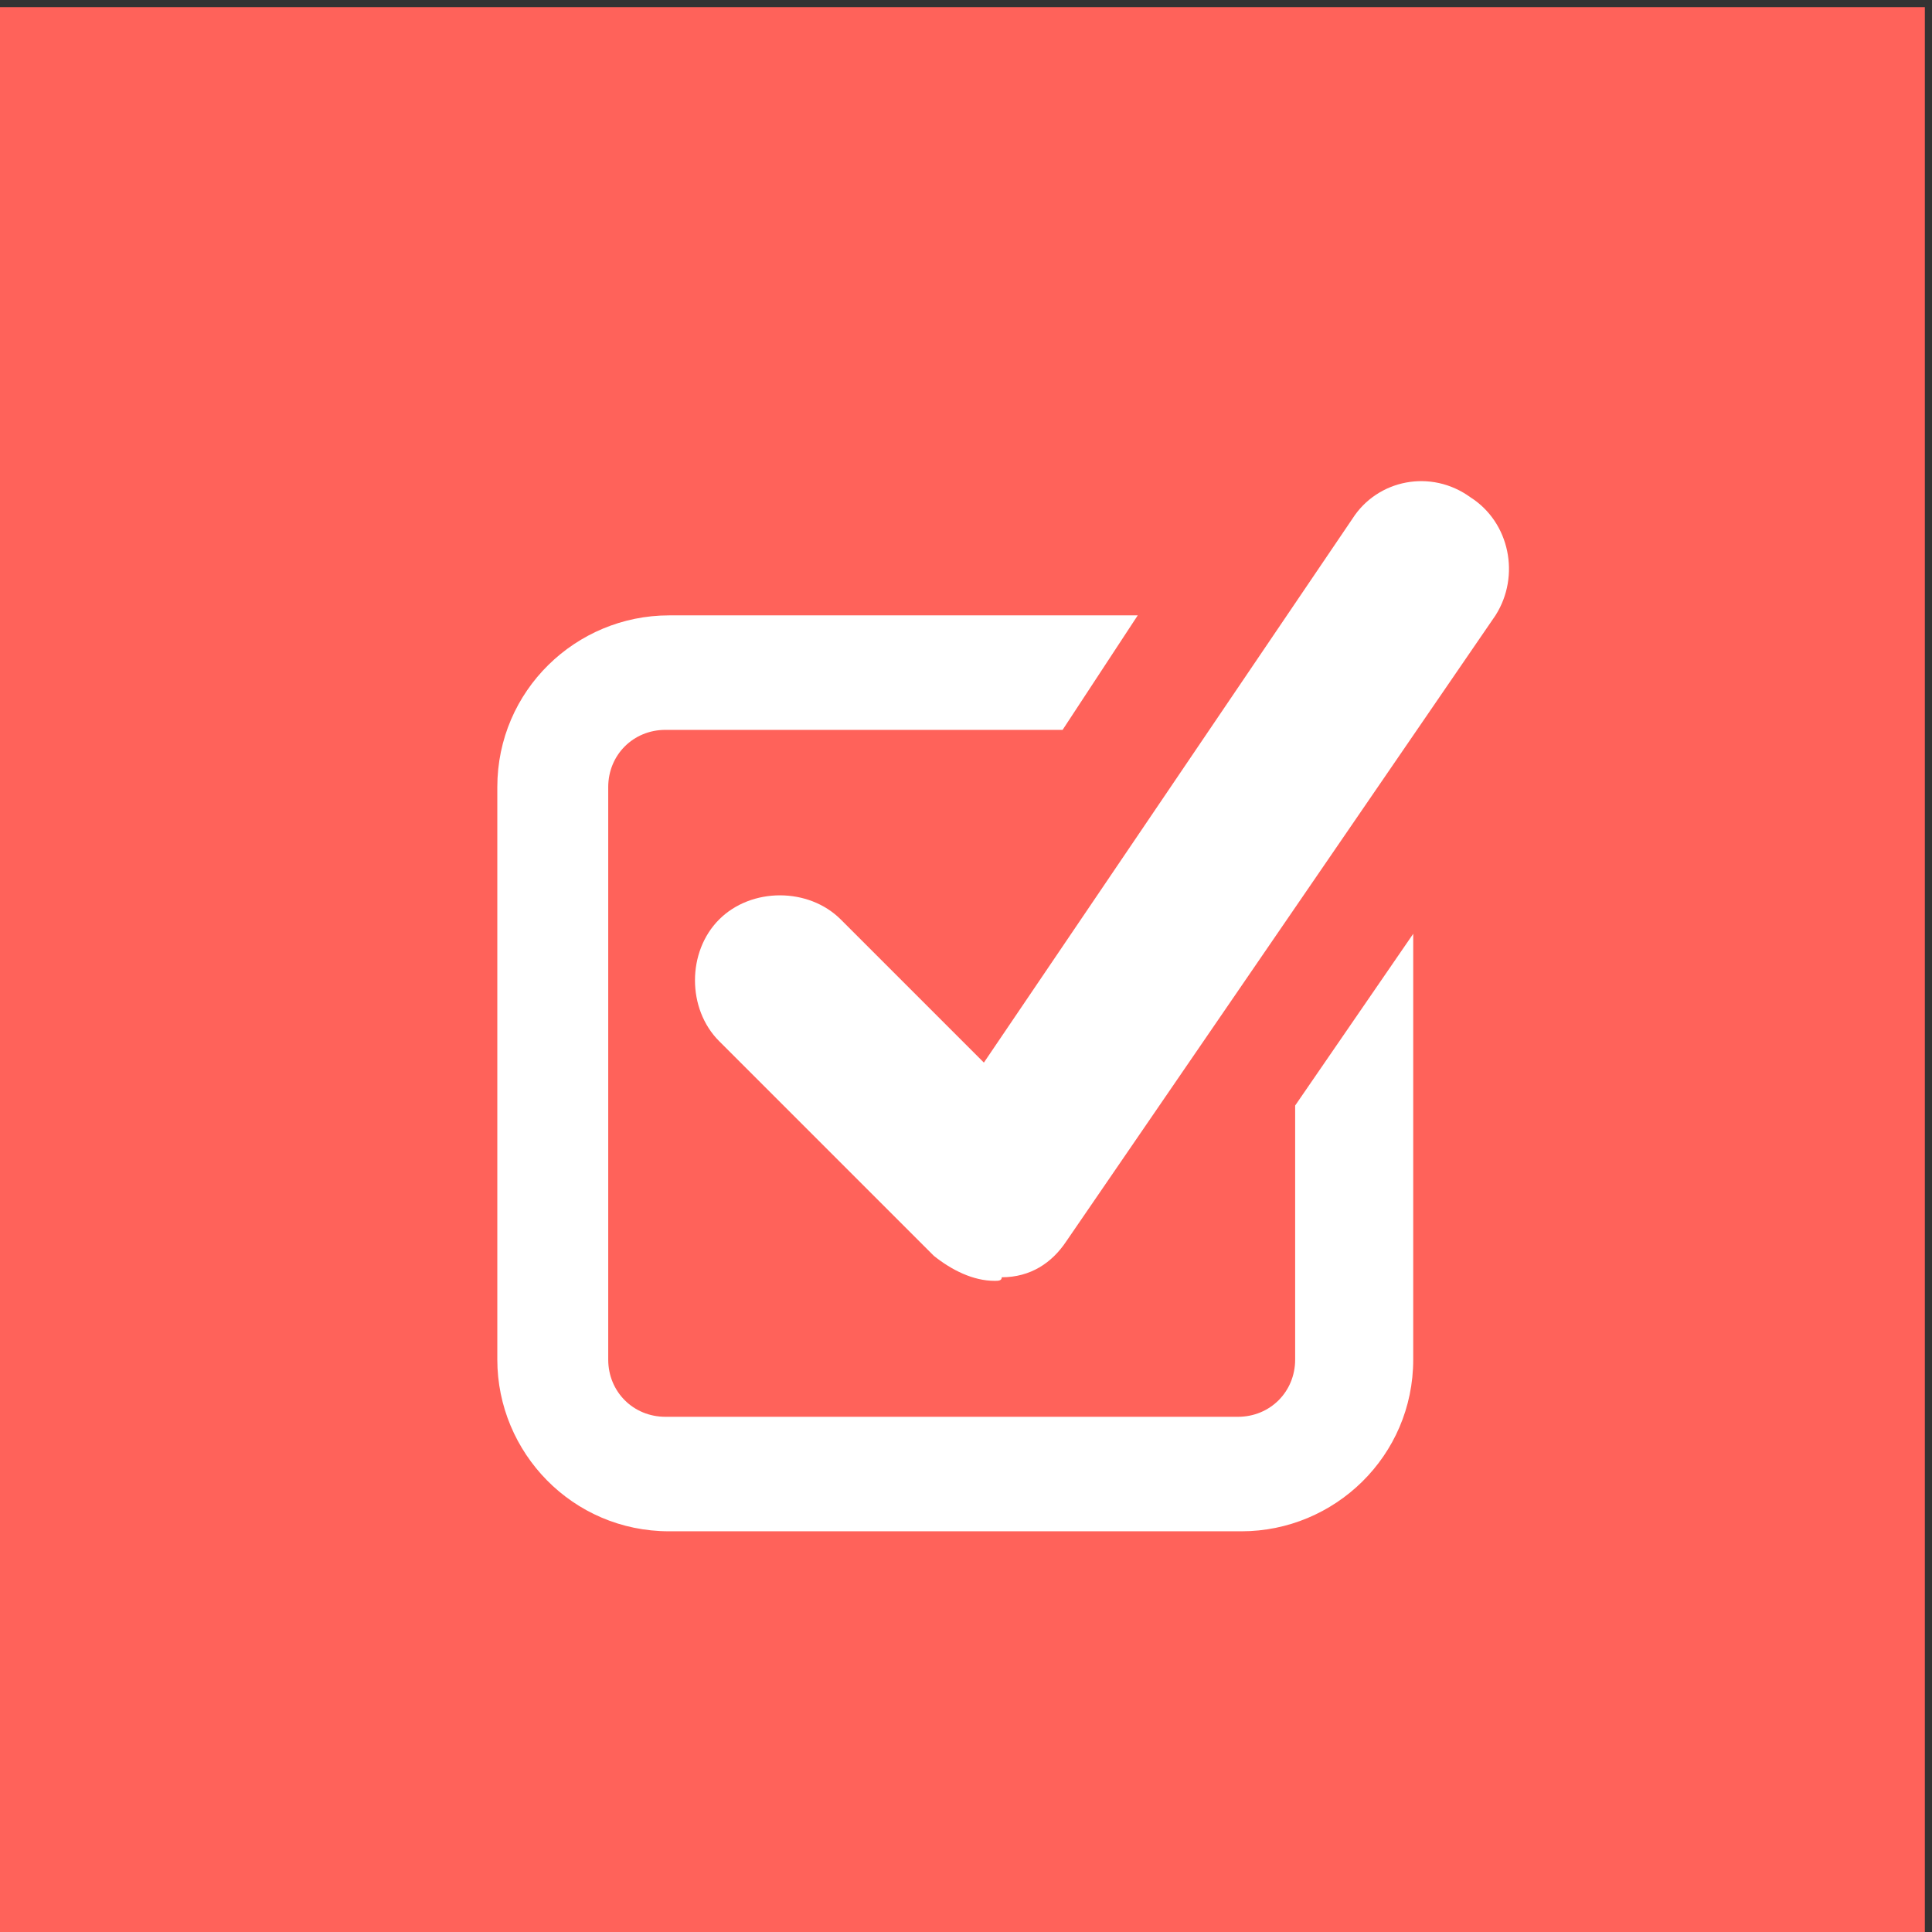
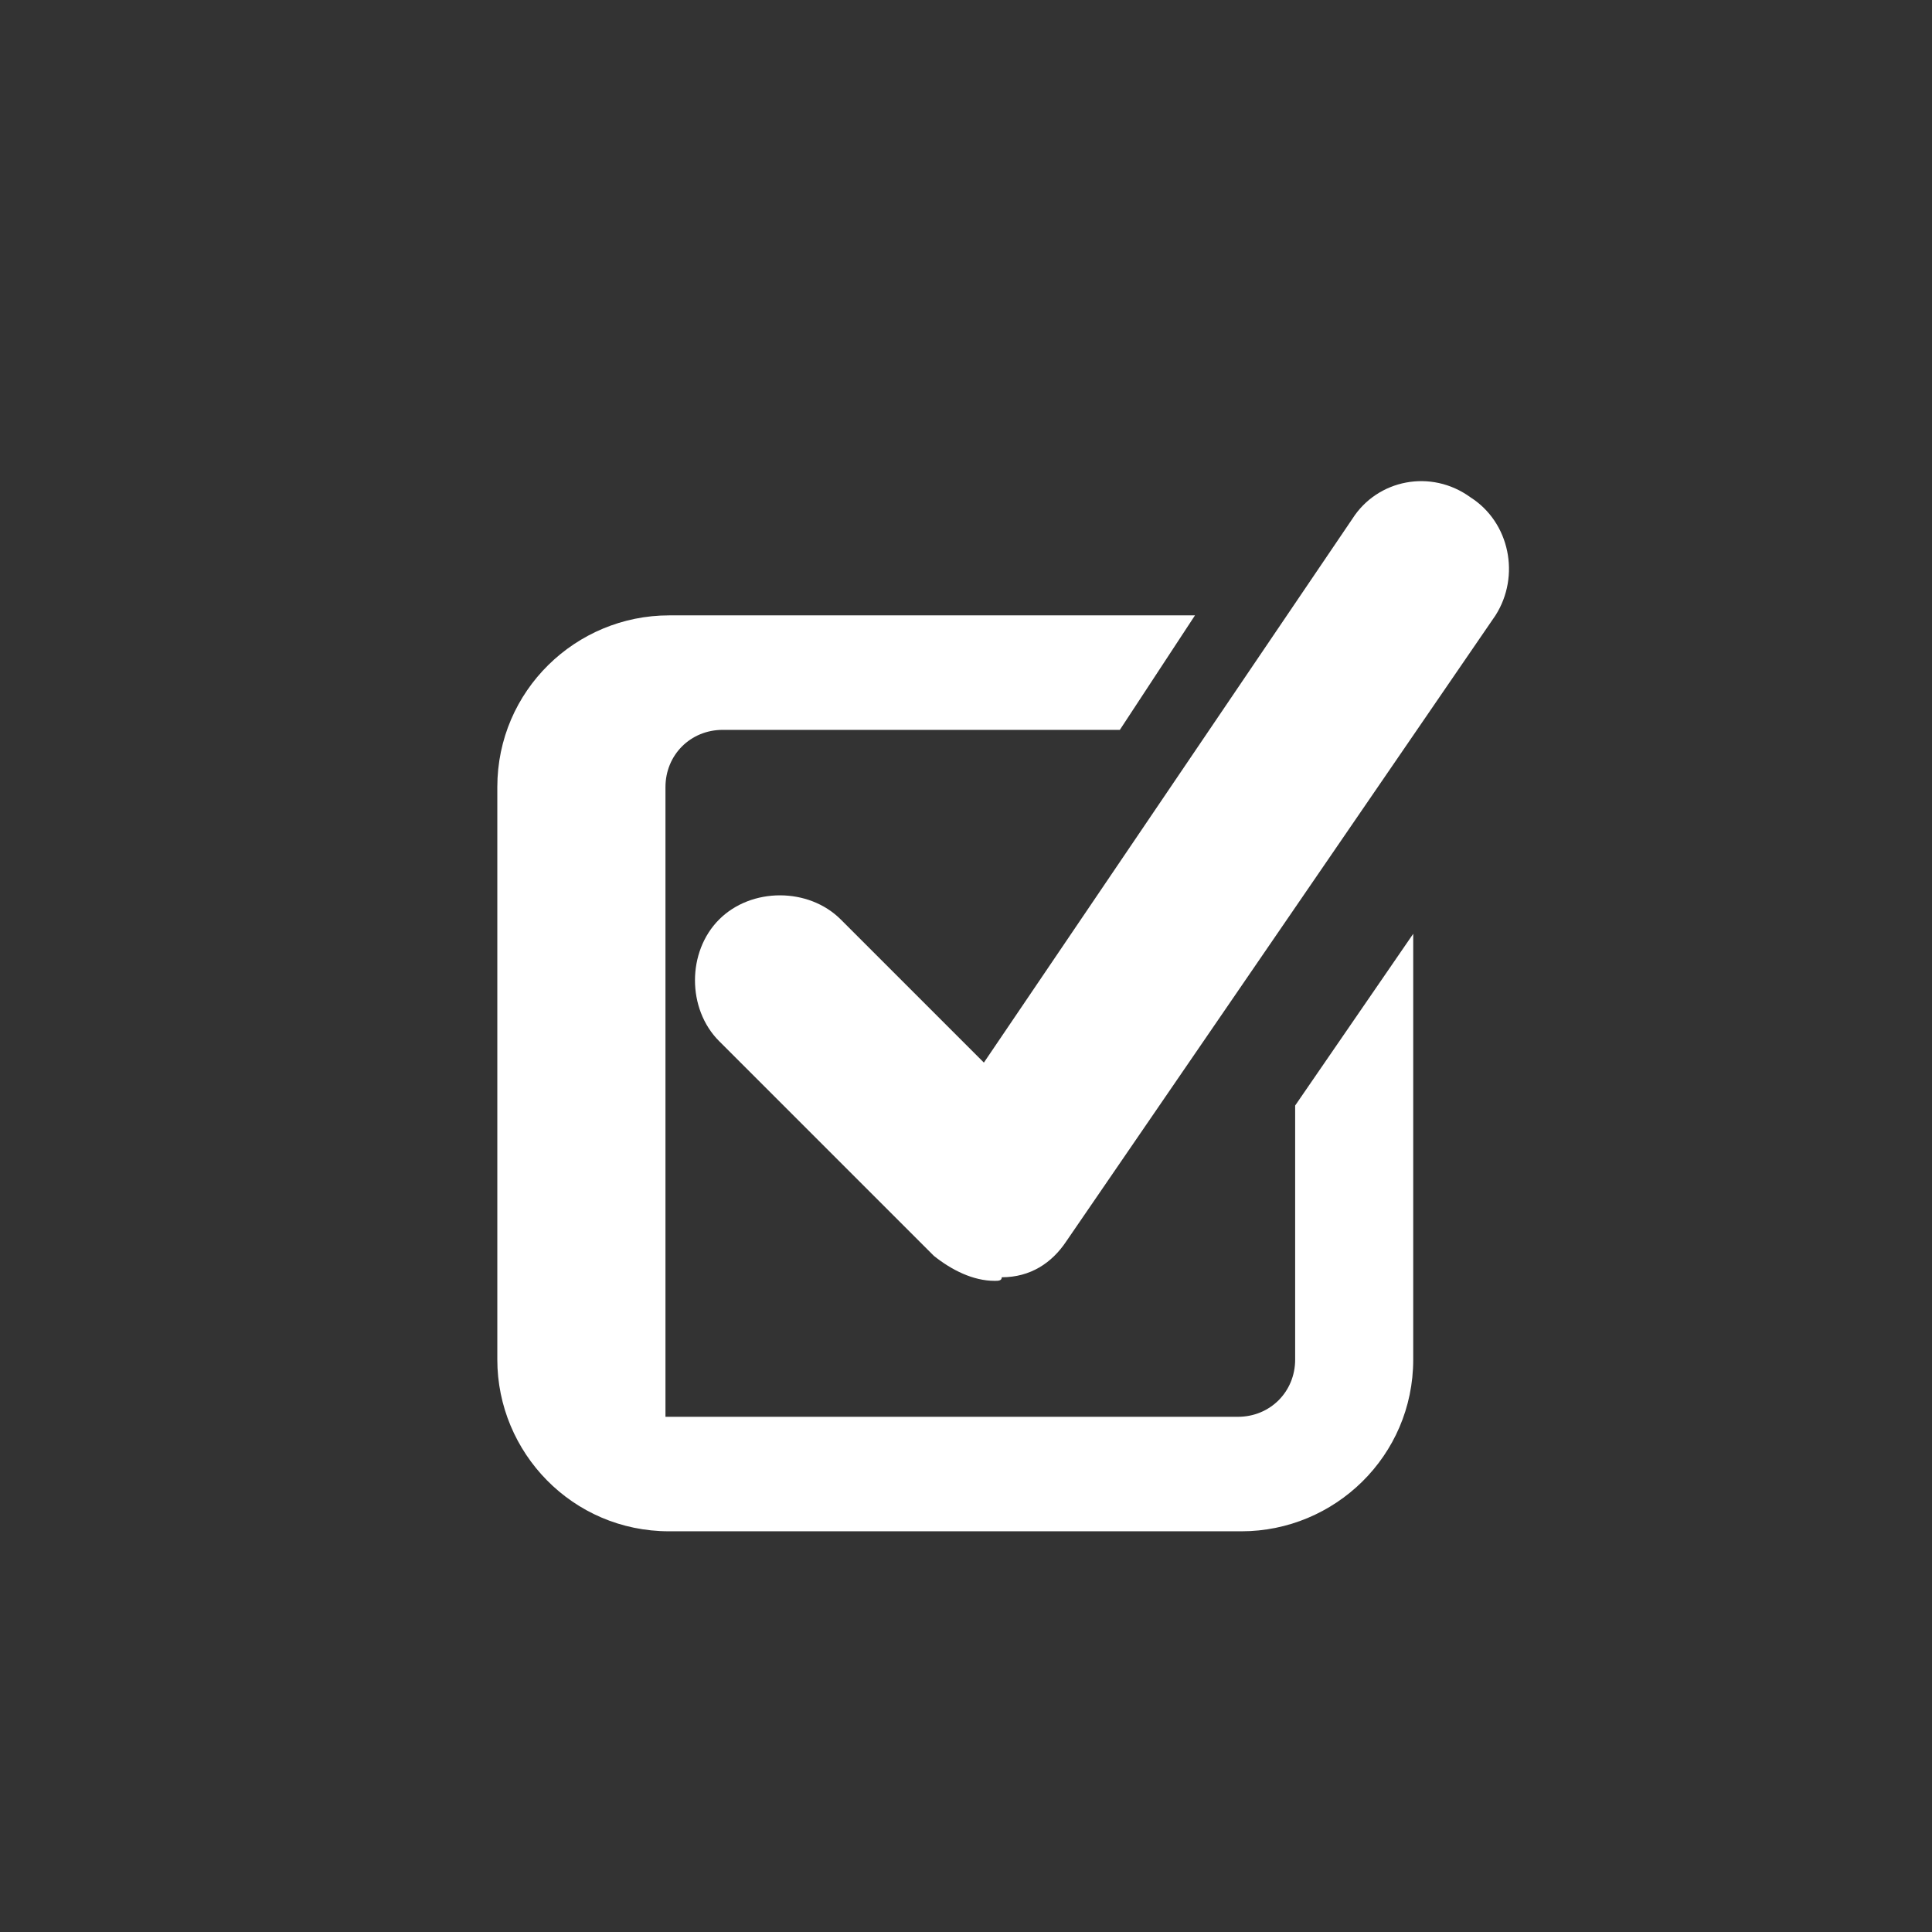
<svg xmlns="http://www.w3.org/2000/svg" version="1.1" id="Capa_1" x="0px" y="0px" viewBox="0 0 54 54" style="enable-background:new 0 0 54 54;" xml:space="preserve">
  <rect x="0" y="0" width="54" height="54" fill="#333333" stroke="none" />
  <style type="text/css">
	.st0{fill:#FF625A;}
	.st1{fill:#FFFFFF;}
</style>
-   <rect x="0" y="0.2" class="st0" width="53.8" height="53.8" />
  <path class="st1" d="M27.8,35.8c-0.6,0-1.2-0.3-1.7-0.7l-6-6c-0.9-0.9-0.9-2.5,0-3.4s2.5-0.9,3.4,0l4,4l10.3-15.2  c0.7-1.1,2.2-1.4,3.3-0.6c1.1,0.7,1.4,2.2,0.7,3.3l-12,17.5c-0.4,0.6-1,1-1.8,1C28,35.8,27.9,35.8,27.8,35.8" />
-   <path class="st1" d="M36.2,30.9V38c0,0.9-0.7,1.6-1.6,1.6h-16c-0.9,0-1.6-0.7-1.6-1.6V22c0-0.9,0.7-1.6,1.6-1.6h11.1l2.1-3.2H18.7  c-2.6,0-4.8,2.1-4.8,4.8v16c0,2.6,2.1,4.8,4.8,4.8h16c2.6,0,4.8-2.1,4.8-4.8V26.1L36.2,30.9z" />
+   <path class="st1" d="M36.2,30.9V38c0,0.9-0.7,1.6-1.6,1.6h-16V22c0-0.9,0.7-1.6,1.6-1.6h11.1l2.1-3.2H18.7  c-2.6,0-4.8,2.1-4.8,4.8v16c0,2.6,2.1,4.8,4.8,4.8h16c2.6,0,4.8-2.1,4.8-4.8V26.1L36.2,30.9z" />
</svg>